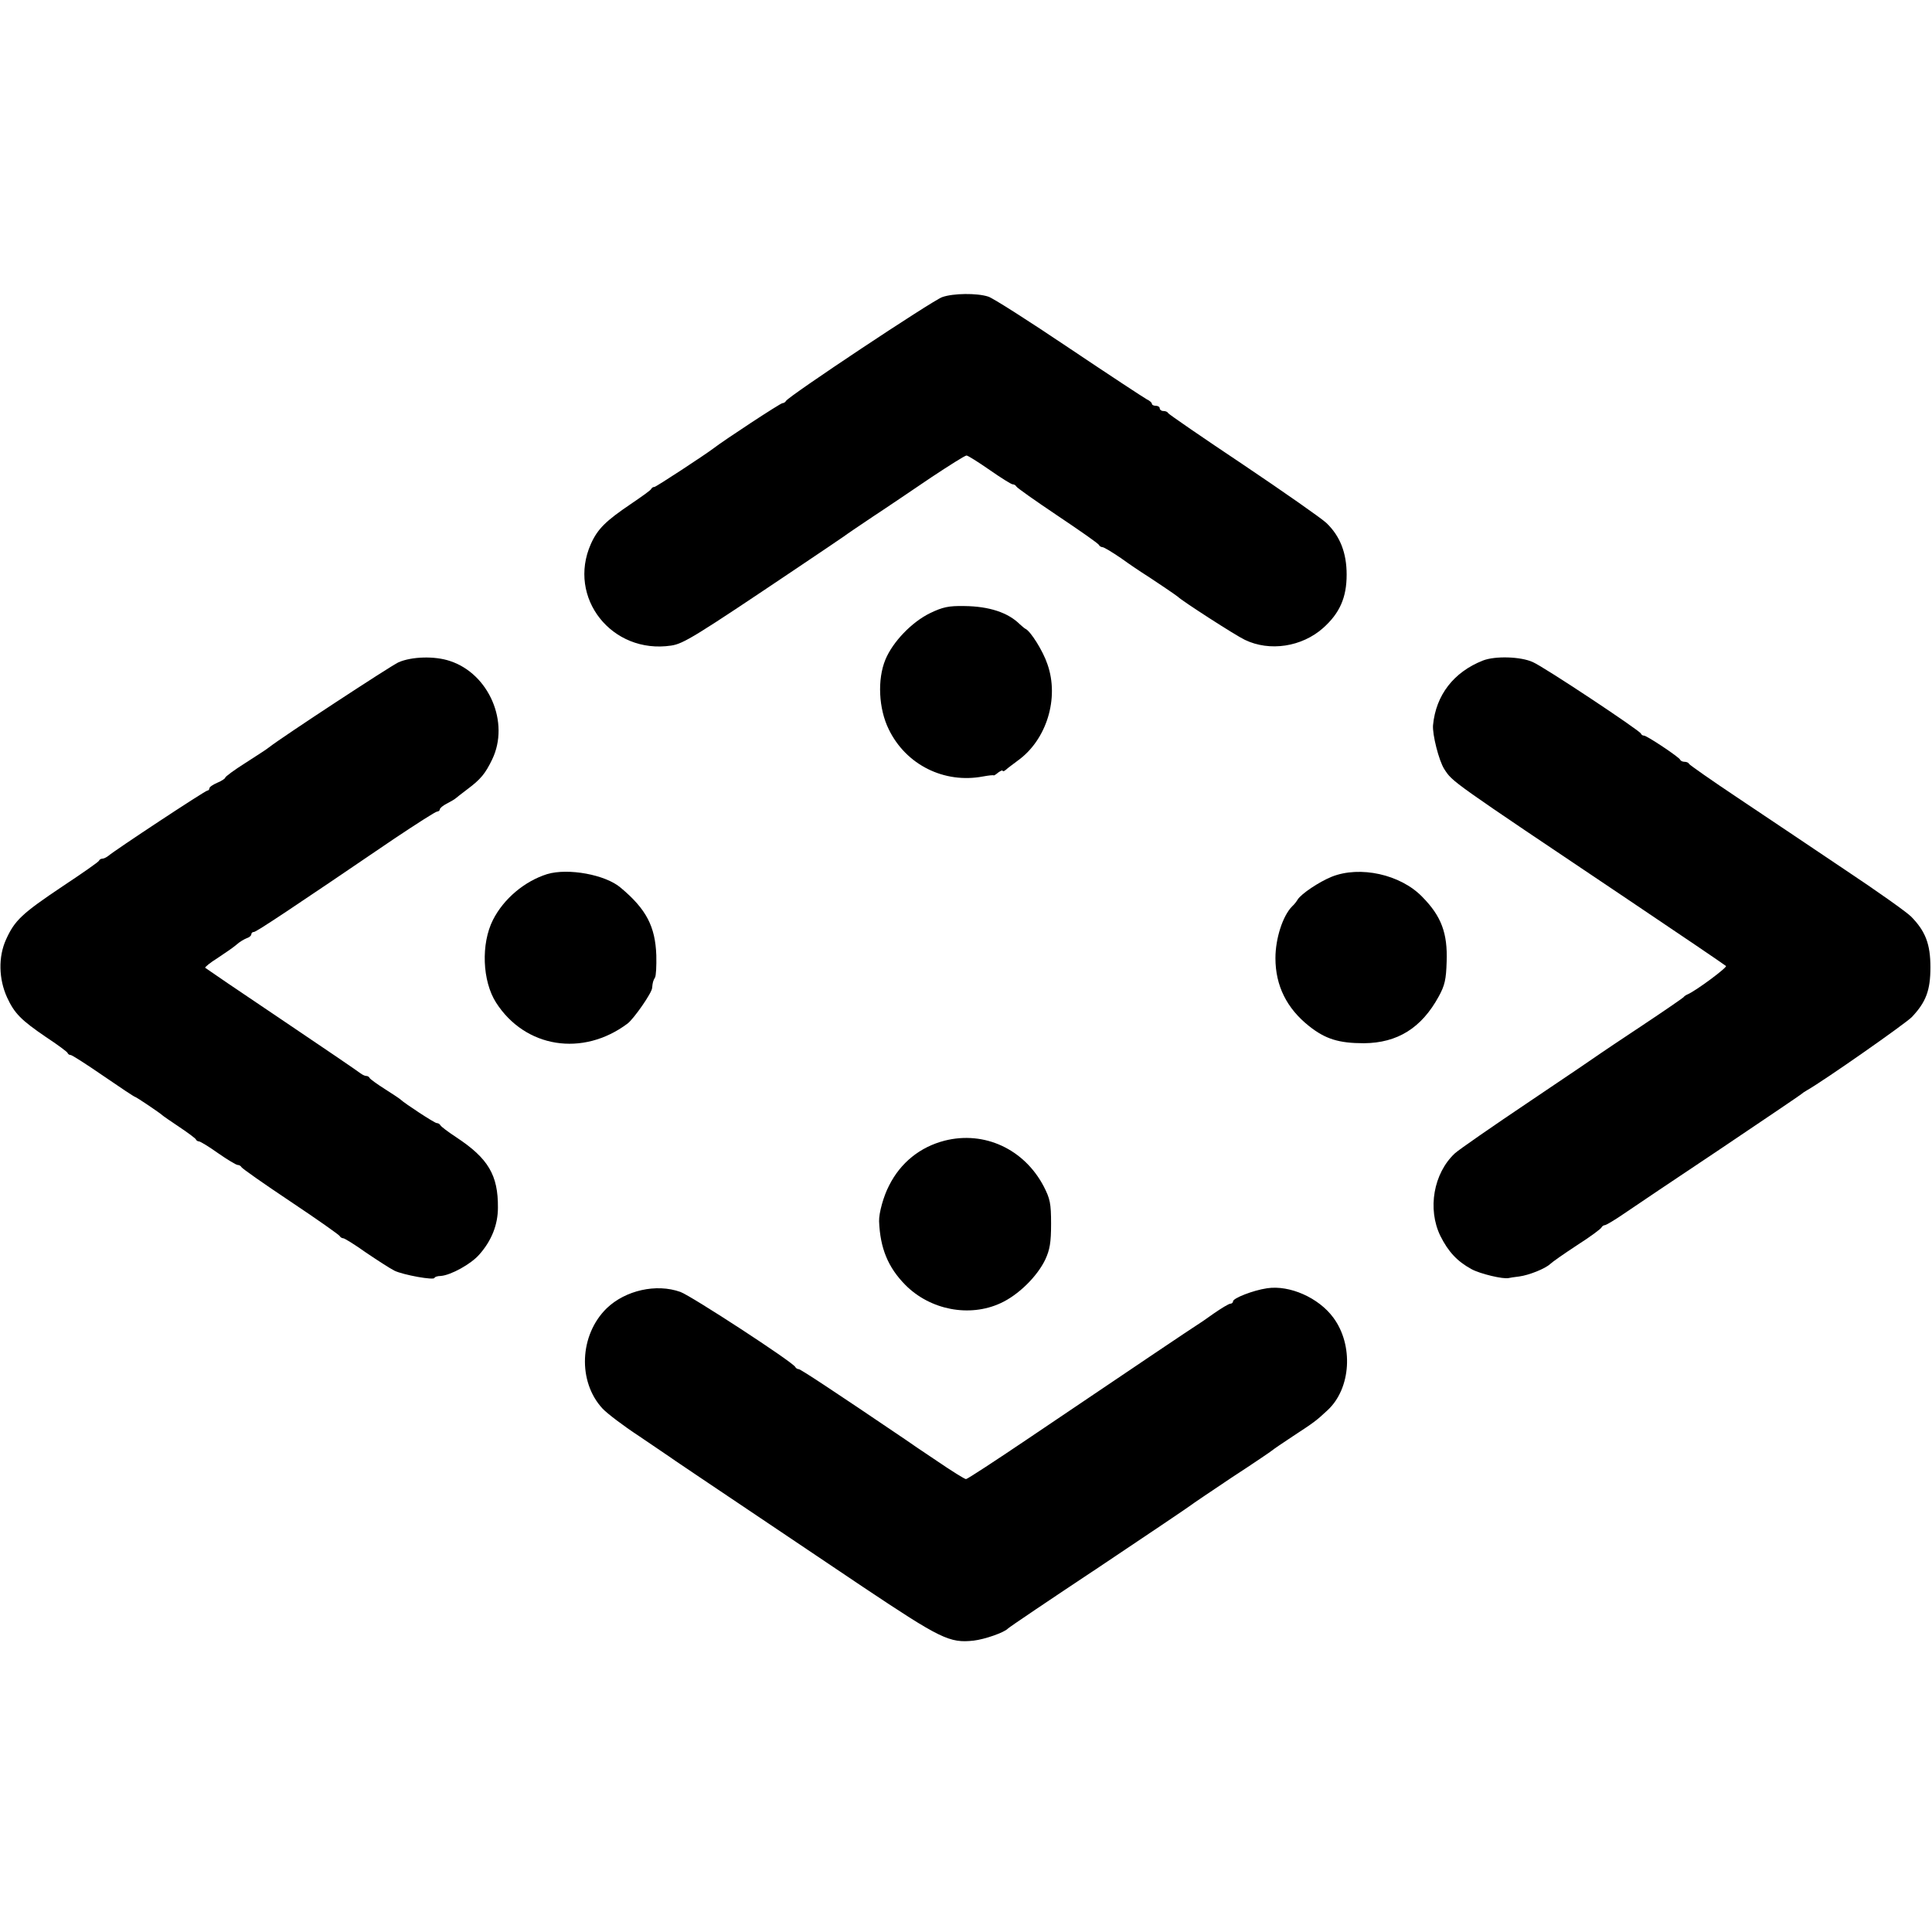
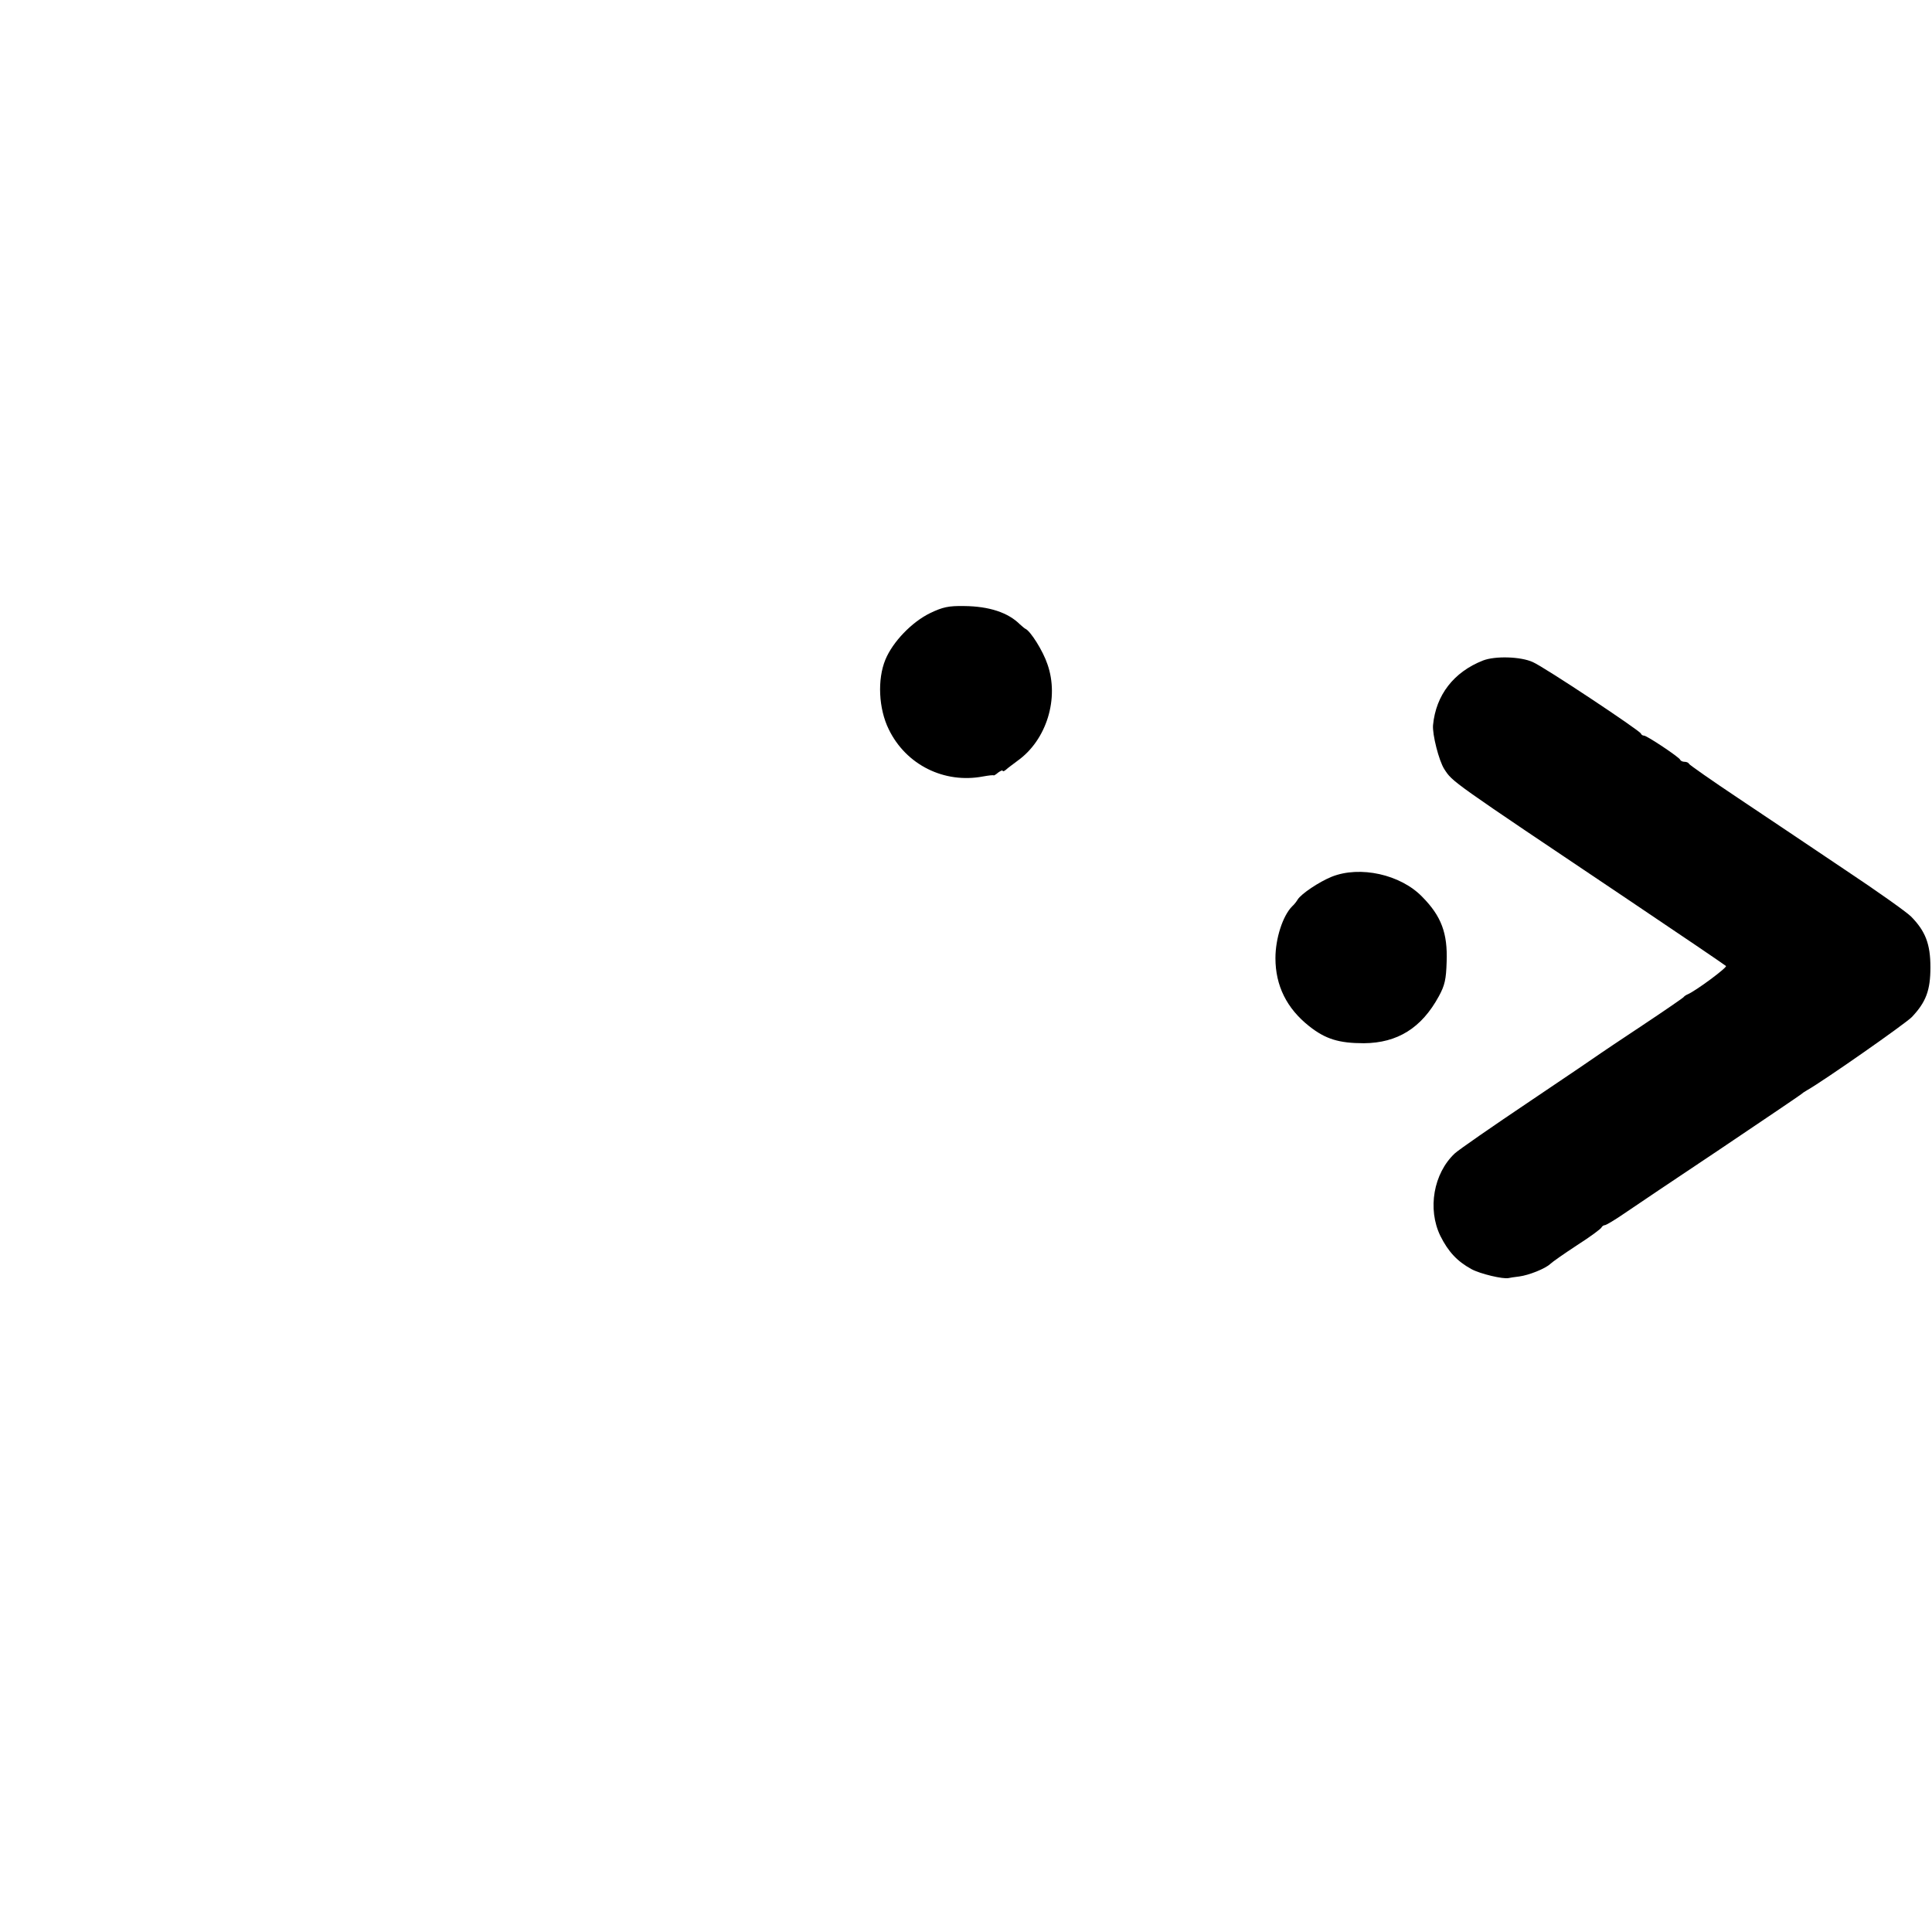
<svg xmlns="http://www.w3.org/2000/svg" version="1.0" width="738pt" height="738pt" viewBox="0 0 738 738" preserveAspectRatio="xMidYMid meet">
  <g transform="translate(0,738) scale(0.1,-0.1)" fill="#000000" stroke="none">
-     <path d="M3599 6245 c-37 -13 -591 -381 -597 -397 -2 -4 -8 -8 -13 -8 -8 0 -224 -142 -264 -173 -33 -25 -219 -147 -225 -147 -5 0 -10 -3 -12 -7 -1 -5 -37 -30 -78 -58 -96 -65 -127 -95 -153 -153 -91 -205 80 -422 307 -388 47 7 92 35 473 291 98 66 183 123 188 127 6 5 55 38 110 75 55 36 155 104 223 150 68 45 128 83 134 83 5 0 45 -25 88 -55 43 -30 83 -55 88 -55 6 0 12 -4 14 -8 2 -5 73 -55 158 -112 85 -57 157 -107 158 -112 2 -4 8 -8 13 -8 6 0 37 -19 71 -42 33 -24 68 -47 77 -53 35 -22 136 -90 141 -95 13 -14 219 -147 255 -164 95 -46 218 -27 299 45 64 57 90 117 90 204 0 83 -25 147 -77 197 -19 18 -162 118 -318 223 -156 104 -285 193 -287 197 -2 5 -10 8 -18 8 -8 0 -14 5 -14 10 0 6 -7 10 -15 10 -8 0 -15 3 -15 8 0 4 -9 12 -20 17 -11 6 -145 94 -297 196 -153 103 -291 191 -308 196 -43 14 -134 13 -176 -2z" />
    <path d="M3553 5038 c-70 -34 -143 -110 -171 -178 -31 -75 -26 -187 13 -266 66 -136 212 -208 360 -180 22 4 40 6 41 4 0 -1 8 3 17 11 10 7 17 10 17 7 0 -4 6 -2 13 4 6 6 27 21 44 34 111 79 160 239 114 369 -17 51 -65 127 -84 135 -4 2 -13 10 -21 17 -45 45 -117 69 -213 70 -60 1 -82 -4 -130 -27z" />
-     <path d="M1522 4850 c-32 -15 -445 -286 -492 -323 -8 -7 -50 -34 -92 -61 -43 -27 -78 -53 -78 -57 0 -3 -13 -12 -30 -19 -16 -7 -30 -16 -30 -21 0 -5 -4 -9 -8 -9 -8 0 -354 -228 -379 -250 -7 -5 -16 -10 -22 -10 -5 0 -11 -3 -13 -8 -1 -4 -64 -48 -138 -97 -157 -105 -184 -131 -217 -204 -30 -66 -28 -151 4 -221 28 -61 54 -87 148 -151 44 -29 82 -57 83 -61 2 -5 7 -8 12 -8 5 0 61 -36 125 -80 64 -44 118 -80 121 -80 4 0 96 -62 104 -70 3 -3 32 -23 65 -45 33 -22 61 -43 63 -47 2 -5 8 -8 12 -8 5 0 38 -20 73 -45 36 -25 69 -45 75 -45 6 0 12 -4 14 -8 2 -5 86 -64 188 -132 102 -68 187 -128 188 -132 2 -4 8 -8 13 -8 5 0 44 -24 86 -54 43 -29 92 -61 110 -70 33 -16 153 -38 153 -27 0 3 11 7 24 7 38 3 115 45 147 82 47 53 71 114 71 179 1 124 -37 188 -158 268 -32 21 -60 42 -62 47 -2 4 -8 8 -14 8 -8 0 -124 76 -138 90 -3 3 -30 21 -60 40 -30 19 -56 38 -58 42 -2 5 -8 8 -13 8 -6 0 -15 5 -22 10 -7 6 -142 98 -301 205 -158 106 -290 196 -292 198 -3 2 19 20 48 38 29 19 62 42 72 51 11 10 28 20 38 24 10 3 18 10 18 15 0 5 4 9 10 9 9 0 146 91 537 357 84 56 157 103 163 103 5 0 10 4 10 8 0 5 12 15 28 23 15 8 29 16 32 19 3 3 23 18 45 35 51 38 69 60 95 114 68 141 -12 327 -161 376 -59 20 -147 17 -197 -5z" />
    <path d="M5665 4857 c-112 -44 -180 -132 -191 -247 -3 -35 22 -135 43 -168 33 -50 16 -38 703 -499 201 -135 369 -249 373 -253 6 -5 -116 -96 -148 -109 -5 -2 -12 -7 -15 -11 -3 -3 -72 -51 -155 -106 -82 -54 -154 -103 -160 -107 -5 -4 -127 -87 -270 -183 -143 -96 -273 -186 -288 -200 -81 -76 -105 -212 -55 -315 30 -60 64 -97 119 -127 33 -18 121 -39 142 -34 4 1 22 4 40 6 38 5 100 30 119 48 7 7 54 40 103 72 50 32 92 63 93 68 2 4 8 8 12 8 5 0 37 19 72 43 35 24 200 135 368 247 168 113 307 207 310 210 3 3 13 10 22 15 67 38 378 256 401 280 54 57 71 102 71 190 0 89 -19 138 -74 194 -17 17 -131 98 -253 179 -122 82 -305 205 -407 273 -102 68 -186 127 -188 131 -2 5 -10 8 -17 8 -7 0 -15 3 -17 8 -4 10 -127 92 -138 92 -5 0 -10 3 -12 8 -5 12 -369 254 -413 273 -46 21 -143 24 -190 6z" />
-     <path d="M2090 4041 c-86 -27 -166 -94 -207 -175 -46 -91 -41 -233 12 -316 111 -173 331 -208 502 -80 24 18 93 117 94 136 2 22 4 28 11 40 4 6 6 44 5 85 -4 110 -38 176 -136 258 -58 50 -201 76 -281 52z" />
    <path d="M5087 4031 c-49 -20 -116 -65 -130 -87 -4 -7 -13 -19 -21 -26 -36 -36 -64 -123 -64 -198 0 -105 43 -192 129 -260 62 -49 113 -65 209 -65 128 1 220 58 286 179 23 42 28 65 30 132 4 109 -20 174 -93 248 -83 86 -238 120 -346 77z" />
-     <path d="M3609 3023 c-94 -24 -169 -84 -213 -172 -21 -40 -39 -105 -38 -136 4 -103 34 -176 100 -243 95 -96 245 -125 364 -70 68 31 140 102 171 167 17 37 22 64 22 136 0 79 -4 96 -28 143 -75 143 -227 213 -378 175z" />
-     <path d="M4840 2459 c-54 -8 -130 -38 -130 -50 0 -5 -5 -9 -10 -9 -6 0 -34 -17 -63 -37 -29 -21 -60 -42 -70 -48 -16 -10 -186 -124 -645 -434 -123 -83 -227 -151 -232 -151 -5 0 -55 31 -112 70 -57 38 -110 74 -118 80 -279 189 -402 270 -409 270 -5 0 -11 4 -13 8 -6 17 -399 273 -439 287 -92 33 -210 6 -281 -62 -105 -102 -112 -281 -16 -384 18 -19 80 -66 138 -104 57 -39 109 -74 115 -78 9 -7 82 -56 740 -498 298 -199 332 -216 424 -206 43 5 117 31 131 46 3 4 160 110 350 236 190 127 347 233 350 236 3 3 73 50 155 105 83 54 152 101 155 104 3 3 38 27 79 54 81 53 88 58 132 99 90 83 100 249 22 354 -56 76 -167 125 -253 112z" />
  </g>
</svg>